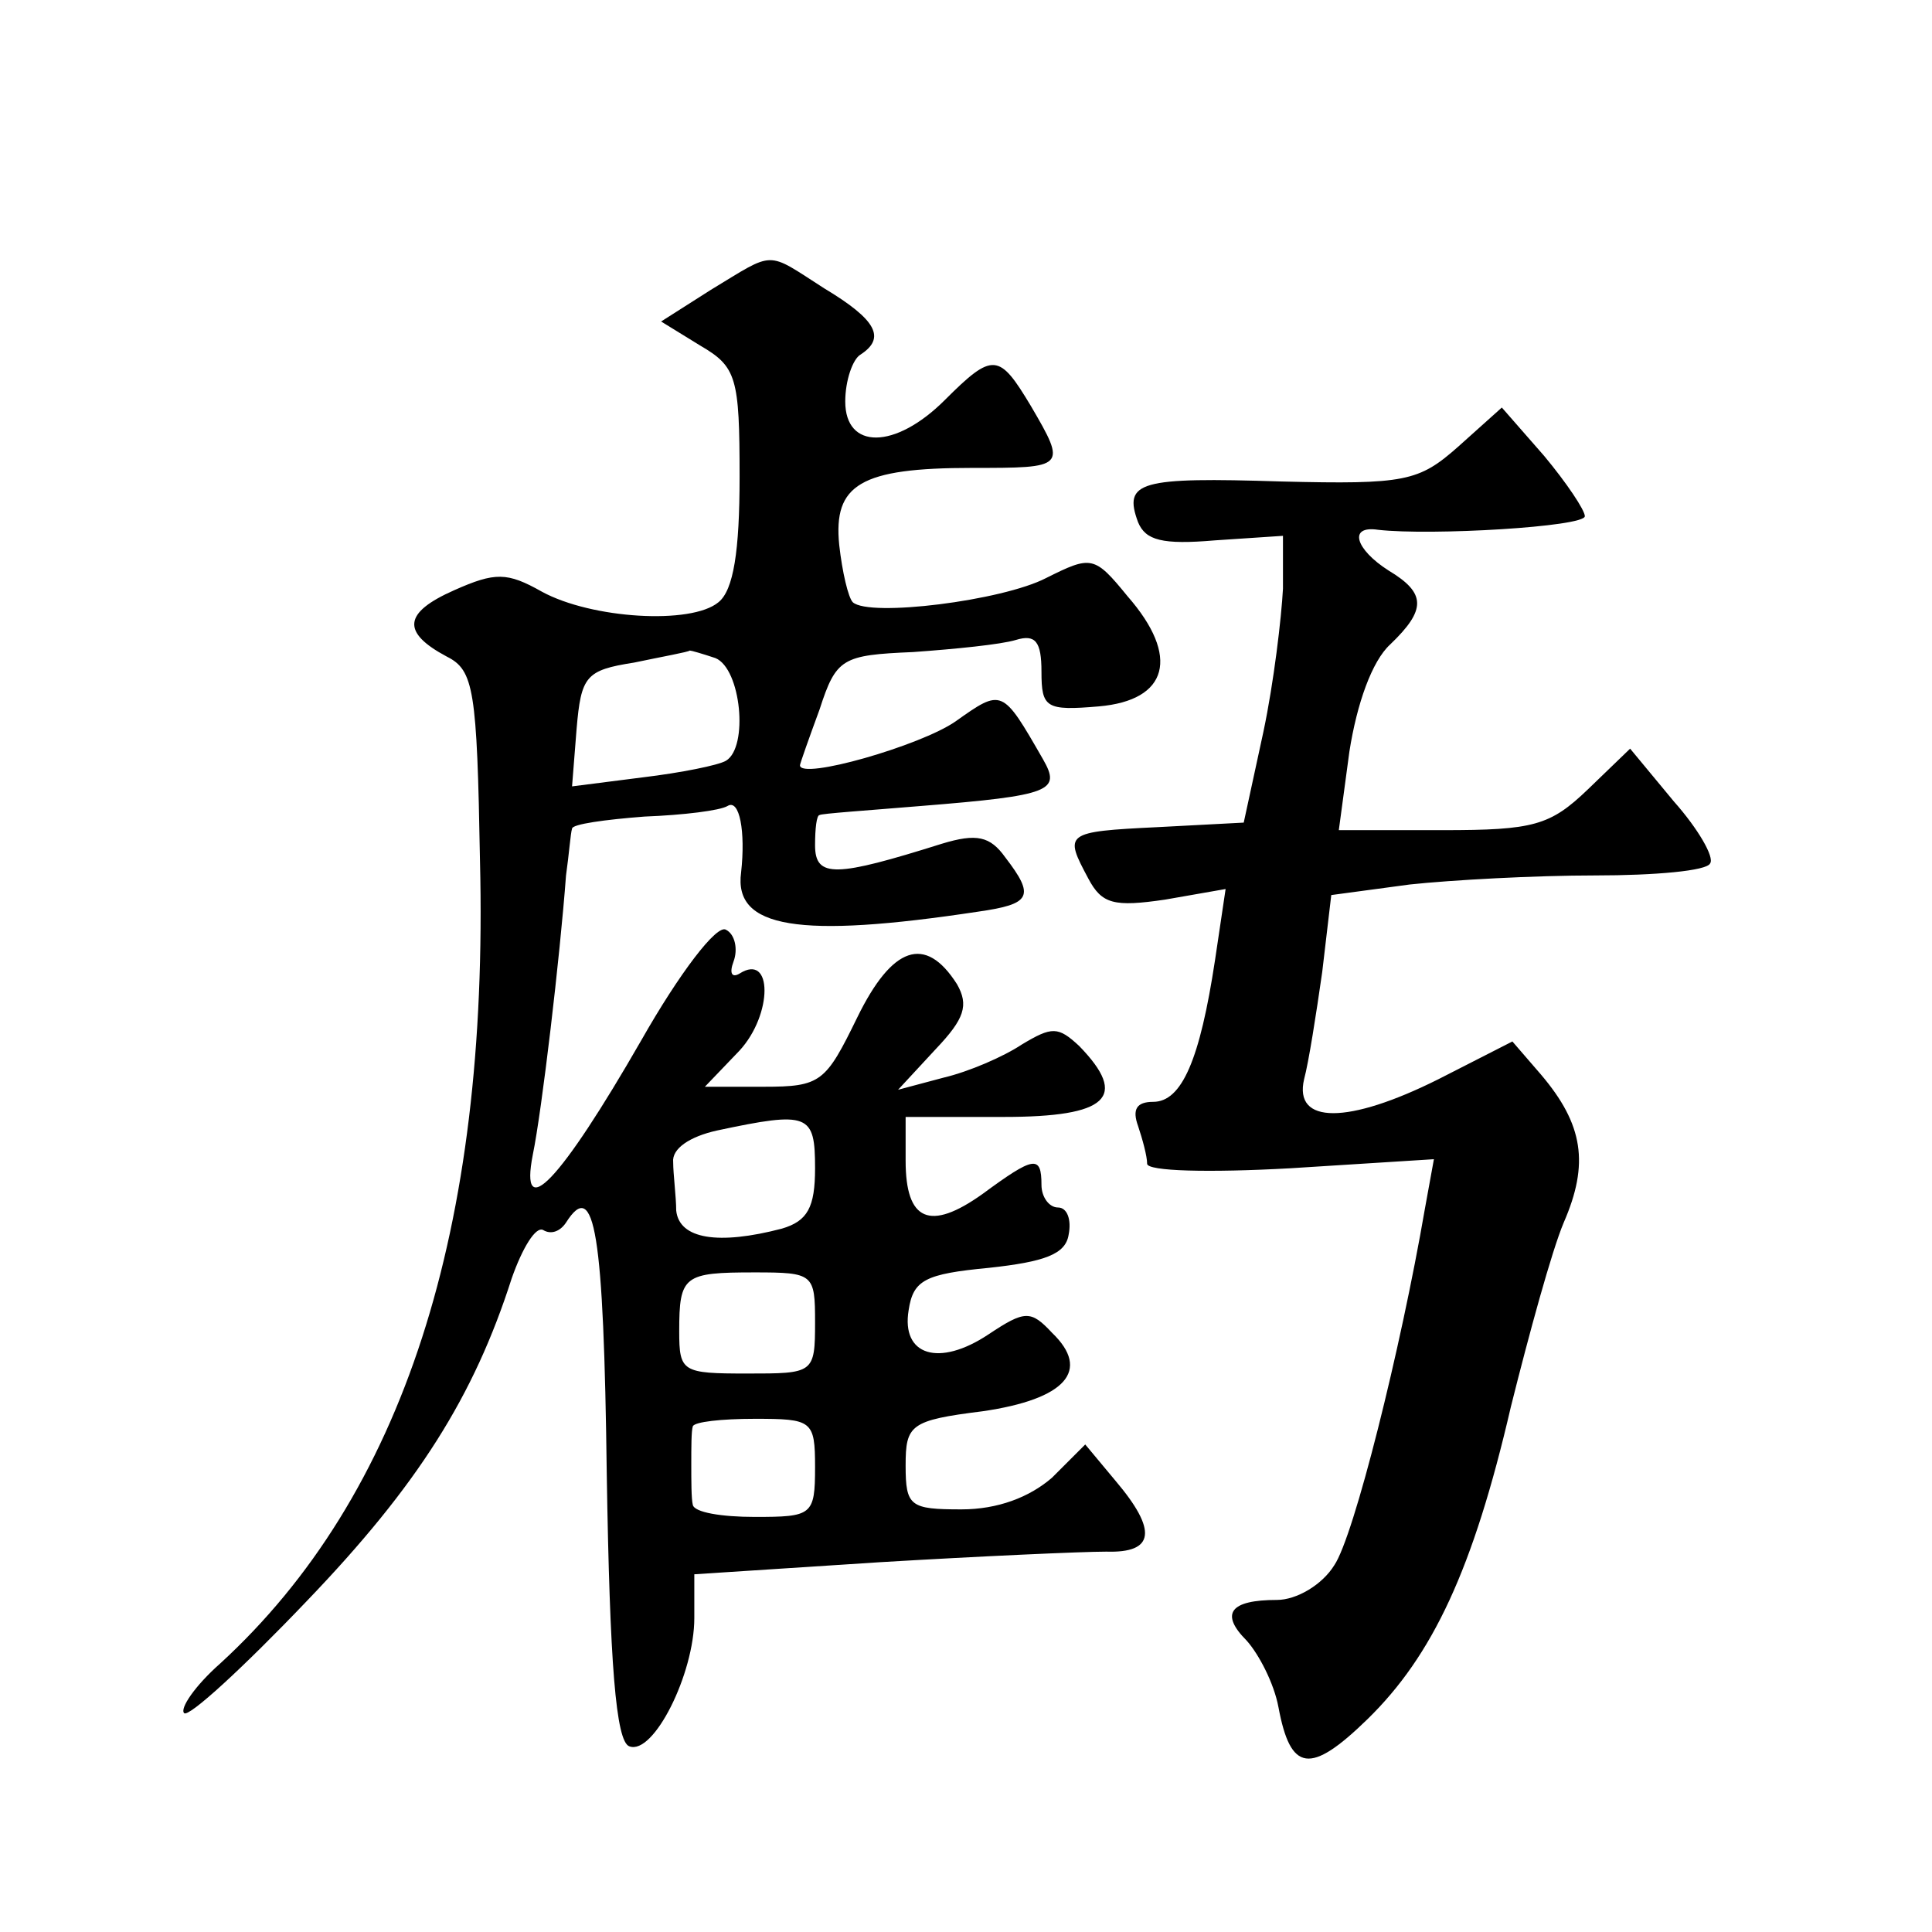
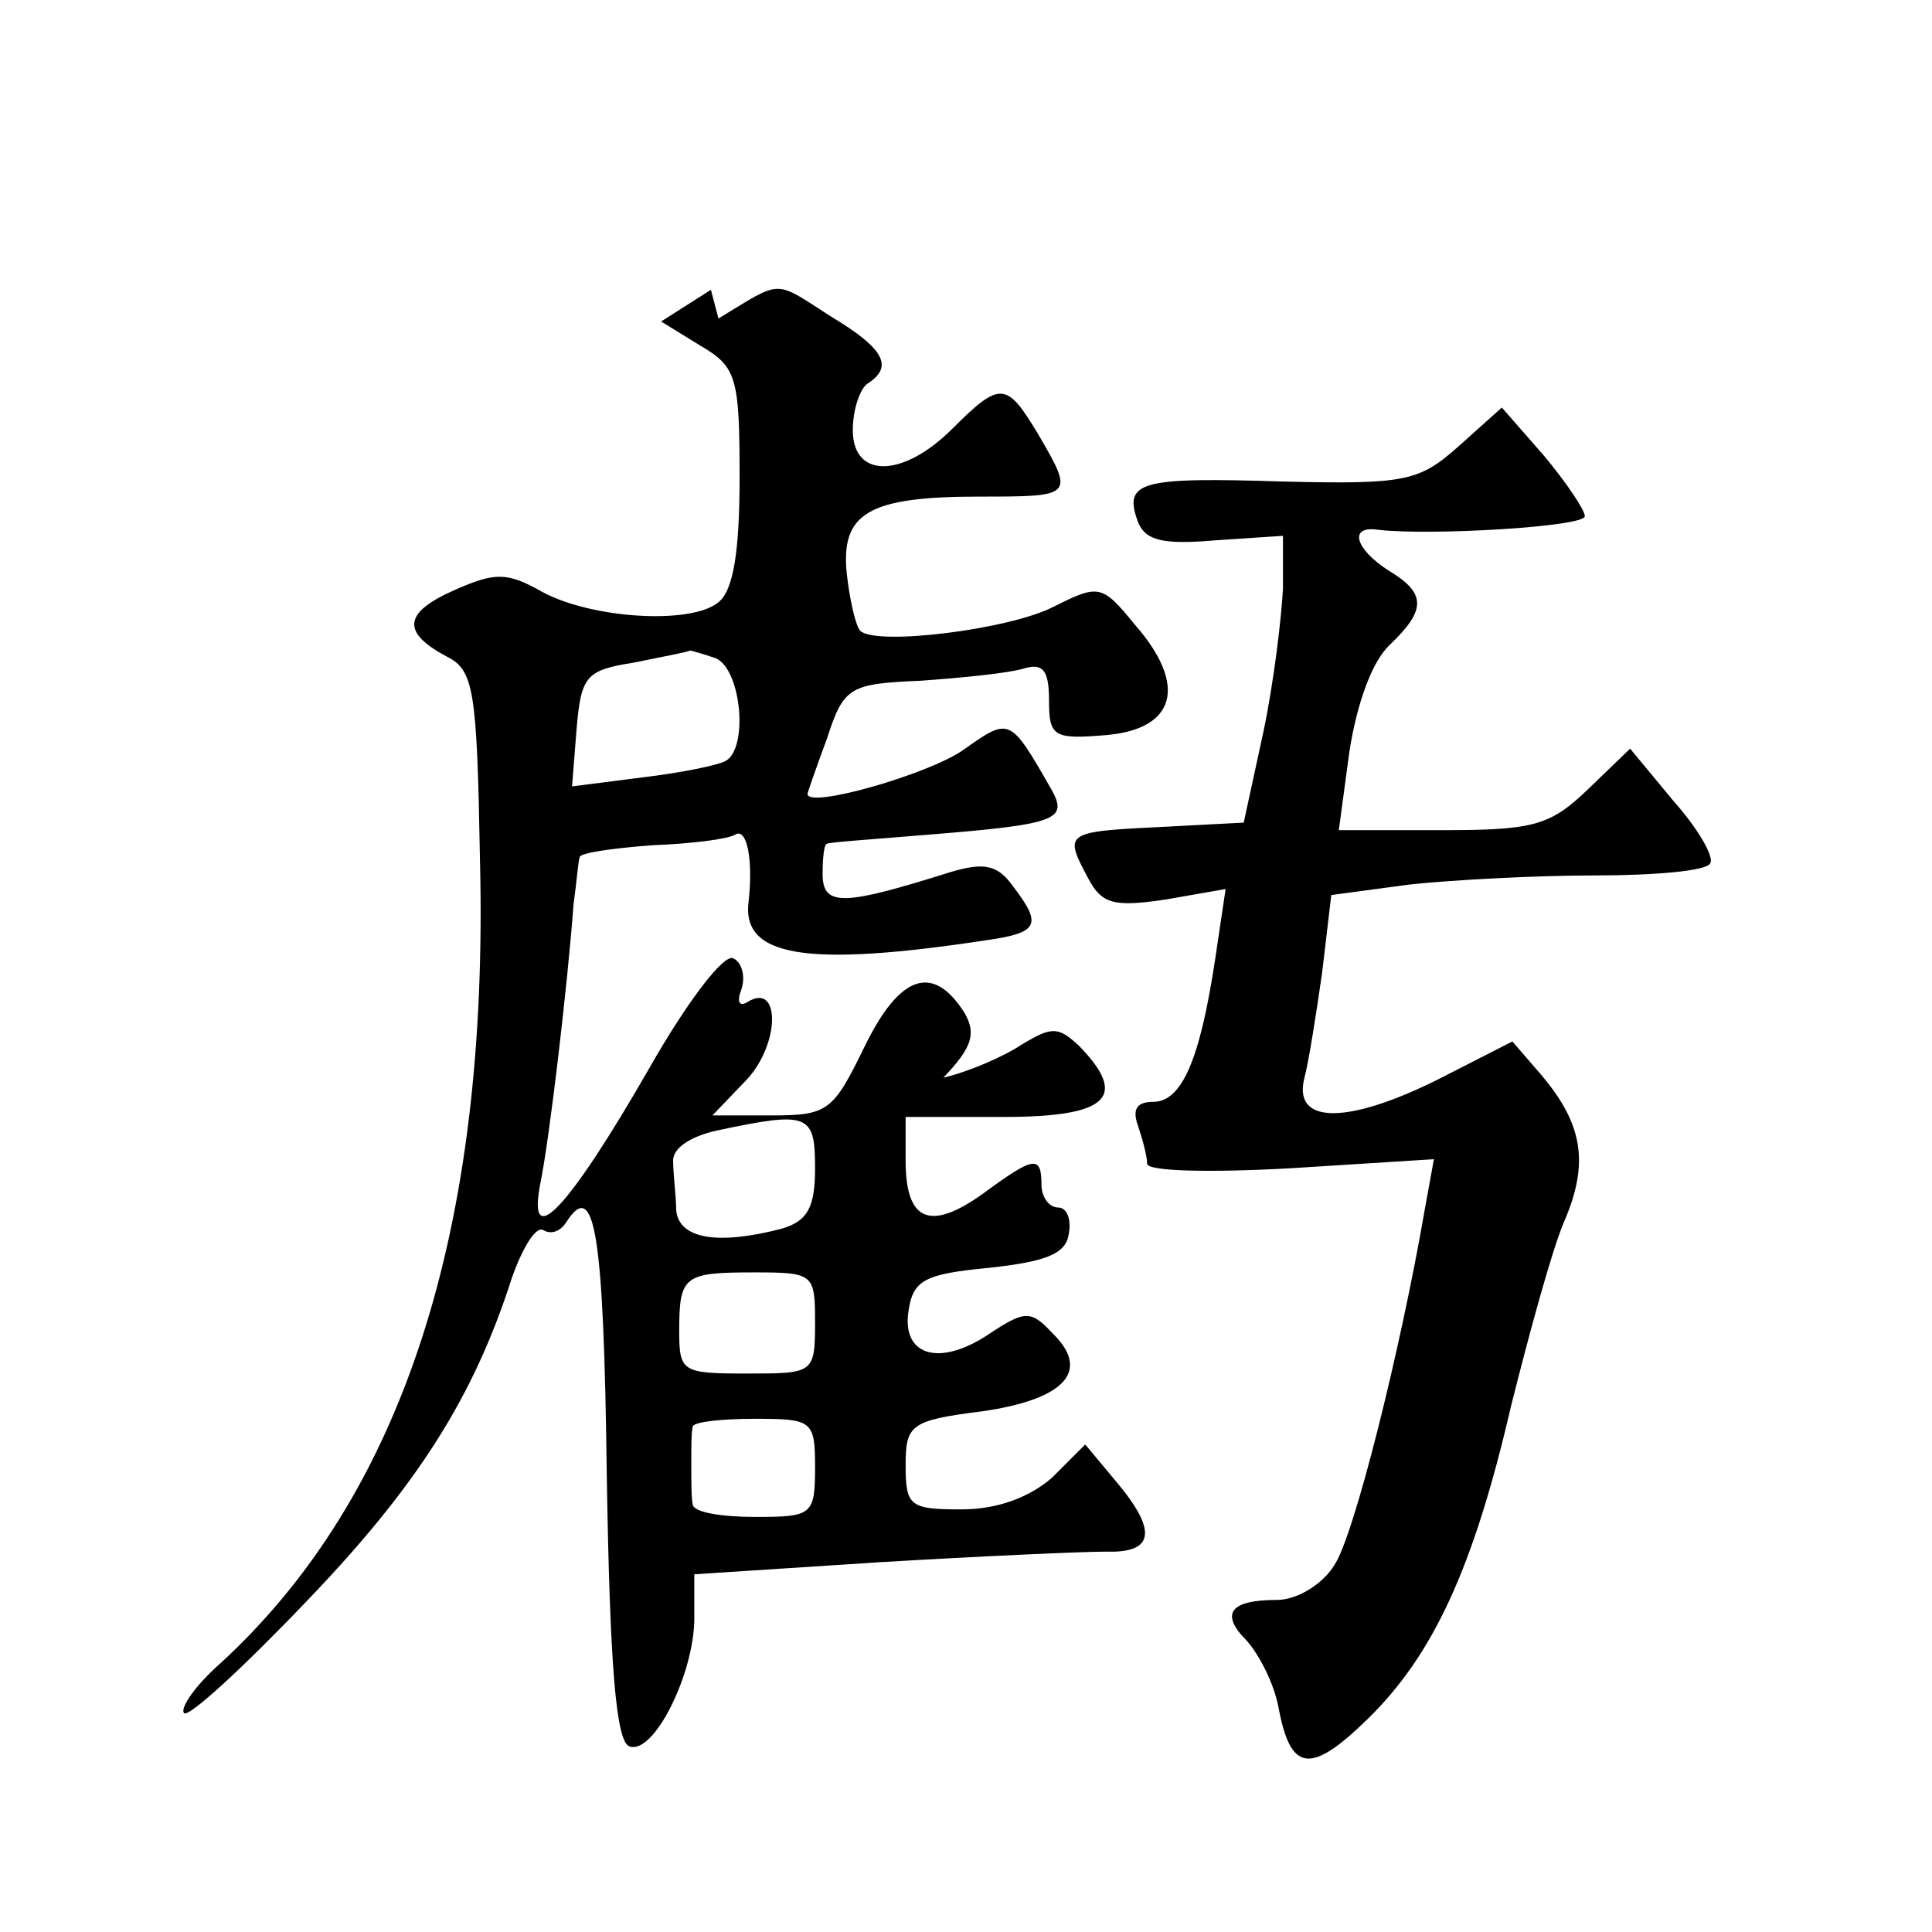
<svg xmlns="http://www.w3.org/2000/svg" version="1.0" width="128pt" height="128pt" viewBox="0 0 128 128" preserveAspectRatio="xMidYMid meet">
  <g transform="translate(0,128) scale(0.1,-0.1)" fill="#0" stroke="none">
-     <path d="M471 1088 l-33 -21 26 -16 c24 -14 26 -21 26 -87 0 -49 -4 -75 -14 -83 -18 -15 -84 -11 -117 7 -23 13 -31 13 -58 1 -34 -15 -35 -28 -5 -44 18 -9 20 -22 22 -135 6 -245 -51 -421 -172 -532 -17 -15 -27 -30 -24 -33 3 -3 39 30 81 74 74 77 111 136 136 214 7 20 16 35 21 32 5 -3 11 -1 15 5 19 30 25 -6 27 -167 2 -125 6 -177 15 -180 16 -6 43 48 43 85 l0 29 123 8 c67 4 134 7 150 7 32 -1 34 14 6 47 l-20 24 -22 -22 c-15 -13 -36 -21 -60 -21 -34 0 -37 2 -37 29 0 27 3 30 51 36 55 8 72 27 46 52 -14 15 -18 15 -42 -1 -33 -22 -58 -14 -53 16 3 20 11 24 53 28 37 4 51 9 53 22 2 10 -1 18 -7 18 -6 0 -11 7 -11 15 0 20 -5 19 -39 -6 -35 -25 -51 -18 -51 22 l0 29 65 0 c69 0 83 13 50 47 -14 13 -18 13 -38 1 -12 -8 -35 -18 -52 -22 l-30 -8 25 27 c19 20 22 29 14 43 -21 33 -43 25 -66 -22 -21 -43 -24 -46 -62 -46 l-39 0 23 24 c22 24 22 65 0 51 -5 -3 -7 0 -4 8 3 8 1 18 -5 21 -6 4 -31 -29 -56 -73 -54 -94 -81 -122 -72 -76 6 29 18 131 22 185 2 14 3 28 4 31 0 3 22 6 48 8 26 1 50 4 55 7 8 5 12 -17 9 -44 -5 -37 38 -44 157 -26 35 5 38 10 18 36 -10 14 -19 16 -42 9 -70 -22 -84 -23 -84 -1 0 11 1 20 3 20 1 1 31 3 67 6 87 7 93 10 81 31 -27 47 -27 47 -58 25 -23 -16 -103 -39 -103 -29 0 1 6 18 13 37 11 34 15 36 62 38 28 2 58 5 68 8 13 4 17 -1 17 -21 0 -24 3 -26 38 -23 46 4 54 33 19 73 -22 27 -24 27 -54 12 -29 -15 -117 -26 -128 -16 -3 3 -7 20 -9 38 -4 40 14 51 88 51 62 0 63 0 39 41 -21 35 -25 36 -57 4 -33 -33 -66 -33 -66 -1 0 14 5 28 10 31 17 11 11 23 -24 44 -39 25 -32 25 -75 -1z m3 -244 c17 -7 22 -59 7 -68 -5 -3 -30 -8 -55 -11 l-47 -6 3 38 c3 35 6 39 38 44 19 4 36 7 37 8 1 0 8 -2 17 -5z m66 -338 c0 -26 -5 -35 -22 -40 -42 -11 -68 -7 -70 12 0 9 -2 24 -2 32 -1 9 11 17 29 21 61 13 65 11 65 -25z m0 -102 c0 -34 -1 -34 -45 -34 -43 0 -45 1 -45 28 0 37 3 39 50 39 39 0 40 -1 40 -33z m0 -96 c0 -32 -2 -33 -40 -33 -22 0 -40 3 -41 8 -1 4 -1 16 -1 27 0 11 0 22 1 25 1 3 19 5 41 5 38 0 40 -1 40 -32z M966 984 c-26 -23 -35 -25 -117 -23 -94 3 -105 0 -95 -27 5 -12 16 -15 51 -12 l45 3 0 -35 c-1 -19 -6 -62 -13 -95 l-13 -60 -57 -3 c-62 -3 -62 -4 -46 -34 9 -17 17 -19 51 -14 l40 7 -7 -47 c-10 -66 -22 -94 -41 -94 -11 0 -14 -5 -10 -16 3 -9 6 -20 6 -25 0 -5 41 -6 95 -3 l95 6 -6 -33 c-16 -93 -47 -217 -60 -236 -8 -13 -25 -23 -38 -23 -31 0 -38 -9 -20 -27 8 -9 18 -28 21 -44 8 -43 21 -45 59 -8 43 42 70 99 95 207 12 48 27 103 35 122 17 39 13 65 -15 98 l-19 22 -49 -25 c-60 -30 -96 -30 -89 0 3 11 8 43 12 71 l6 51 52 7 c28 3 83 6 123 6 39 0 74 3 76 8 3 4 -8 23 -24 41 l-29 35 -28 -27 c-25 -24 -36 -27 -96 -27 l-69 0 7 52 c5 32 15 60 27 71 24 23 24 34 -1 49 -22 14 -27 30 -7 27 35 -4 137 2 137 9 0 4 -12 22 -27 40 l-28 32 -29 -26z" />
+     <path d="M471 1088 l-33 -21 26 -16 c24 -14 26 -21 26 -87 0 -49 -4 -75 -14 -83 -18 -15 -84 -11 -117 7 -23 13 -31 13 -58 1 -34 -15 -35 -28 -5 -44 18 -9 20 -22 22 -135 6 -245 -51 -421 -172 -532 -17 -15 -27 -30 -24 -33 3 -3 39 30 81 74 74 77 111 136 136 214 7 20 16 35 21 32 5 -3 11 -1 15 5 19 30 25 -6 27 -167 2 -125 6 -177 15 -180 16 -6 43 48 43 85 l0 29 123 8 c67 4 134 7 150 7 32 -1 34 14 6 47 l-20 24 -22 -22 c-15 -13 -36 -21 -60 -21 -34 0 -37 2 -37 29 0 27 3 30 51 36 55 8 72 27 46 52 -14 15 -18 15 -42 -1 -33 -22 -58 -14 -53 16 3 20 11 24 53 28 37 4 51 9 53 22 2 10 -1 18 -7 18 -6 0 -11 7 -11 15 0 20 -5 19 -39 -6 -35 -25 -51 -18 -51 22 l0 29 65 0 c69 0 83 13 50 47 -14 13 -18 13 -38 1 -12 -8 -35 -18 -52 -22 c19 20 22 29 14 43 -21 33 -43 25 -66 -22 -21 -43 -24 -46 -62 -46 l-39 0 23 24 c22 24 22 65 0 51 -5 -3 -7 0 -4 8 3 8 1 18 -5 21 -6 4 -31 -29 -56 -73 -54 -94 -81 -122 -72 -76 6 29 18 131 22 185 2 14 3 28 4 31 0 3 22 6 48 8 26 1 50 4 55 7 8 5 12 -17 9 -44 -5 -37 38 -44 157 -26 35 5 38 10 18 36 -10 14 -19 16 -42 9 -70 -22 -84 -23 -84 -1 0 11 1 20 3 20 1 1 31 3 67 6 87 7 93 10 81 31 -27 47 -27 47 -58 25 -23 -16 -103 -39 -103 -29 0 1 6 18 13 37 11 34 15 36 62 38 28 2 58 5 68 8 13 4 17 -1 17 -21 0 -24 3 -26 38 -23 46 4 54 33 19 73 -22 27 -24 27 -54 12 -29 -15 -117 -26 -128 -16 -3 3 -7 20 -9 38 -4 40 14 51 88 51 62 0 63 0 39 41 -21 35 -25 36 -57 4 -33 -33 -66 -33 -66 -1 0 14 5 28 10 31 17 11 11 23 -24 44 -39 25 -32 25 -75 -1z m3 -244 c17 -7 22 -59 7 -68 -5 -3 -30 -8 -55 -11 l-47 -6 3 38 c3 35 6 39 38 44 19 4 36 7 37 8 1 0 8 -2 17 -5z m66 -338 c0 -26 -5 -35 -22 -40 -42 -11 -68 -7 -70 12 0 9 -2 24 -2 32 -1 9 11 17 29 21 61 13 65 11 65 -25z m0 -102 c0 -34 -1 -34 -45 -34 -43 0 -45 1 -45 28 0 37 3 39 50 39 39 0 40 -1 40 -33z m0 -96 c0 -32 -2 -33 -40 -33 -22 0 -40 3 -41 8 -1 4 -1 16 -1 27 0 11 0 22 1 25 1 3 19 5 41 5 38 0 40 -1 40 -32z M966 984 c-26 -23 -35 -25 -117 -23 -94 3 -105 0 -95 -27 5 -12 16 -15 51 -12 l45 3 0 -35 c-1 -19 -6 -62 -13 -95 l-13 -60 -57 -3 c-62 -3 -62 -4 -46 -34 9 -17 17 -19 51 -14 l40 7 -7 -47 c-10 -66 -22 -94 -41 -94 -11 0 -14 -5 -10 -16 3 -9 6 -20 6 -25 0 -5 41 -6 95 -3 l95 6 -6 -33 c-16 -93 -47 -217 -60 -236 -8 -13 -25 -23 -38 -23 -31 0 -38 -9 -20 -27 8 -9 18 -28 21 -44 8 -43 21 -45 59 -8 43 42 70 99 95 207 12 48 27 103 35 122 17 39 13 65 -15 98 l-19 22 -49 -25 c-60 -30 -96 -30 -89 0 3 11 8 43 12 71 l6 51 52 7 c28 3 83 6 123 6 39 0 74 3 76 8 3 4 -8 23 -24 41 l-29 35 -28 -27 c-25 -24 -36 -27 -96 -27 l-69 0 7 52 c5 32 15 60 27 71 24 23 24 34 -1 49 -22 14 -27 30 -7 27 35 -4 137 2 137 9 0 4 -12 22 -27 40 l-28 32 -29 -26z" />
  </g>
</svg>